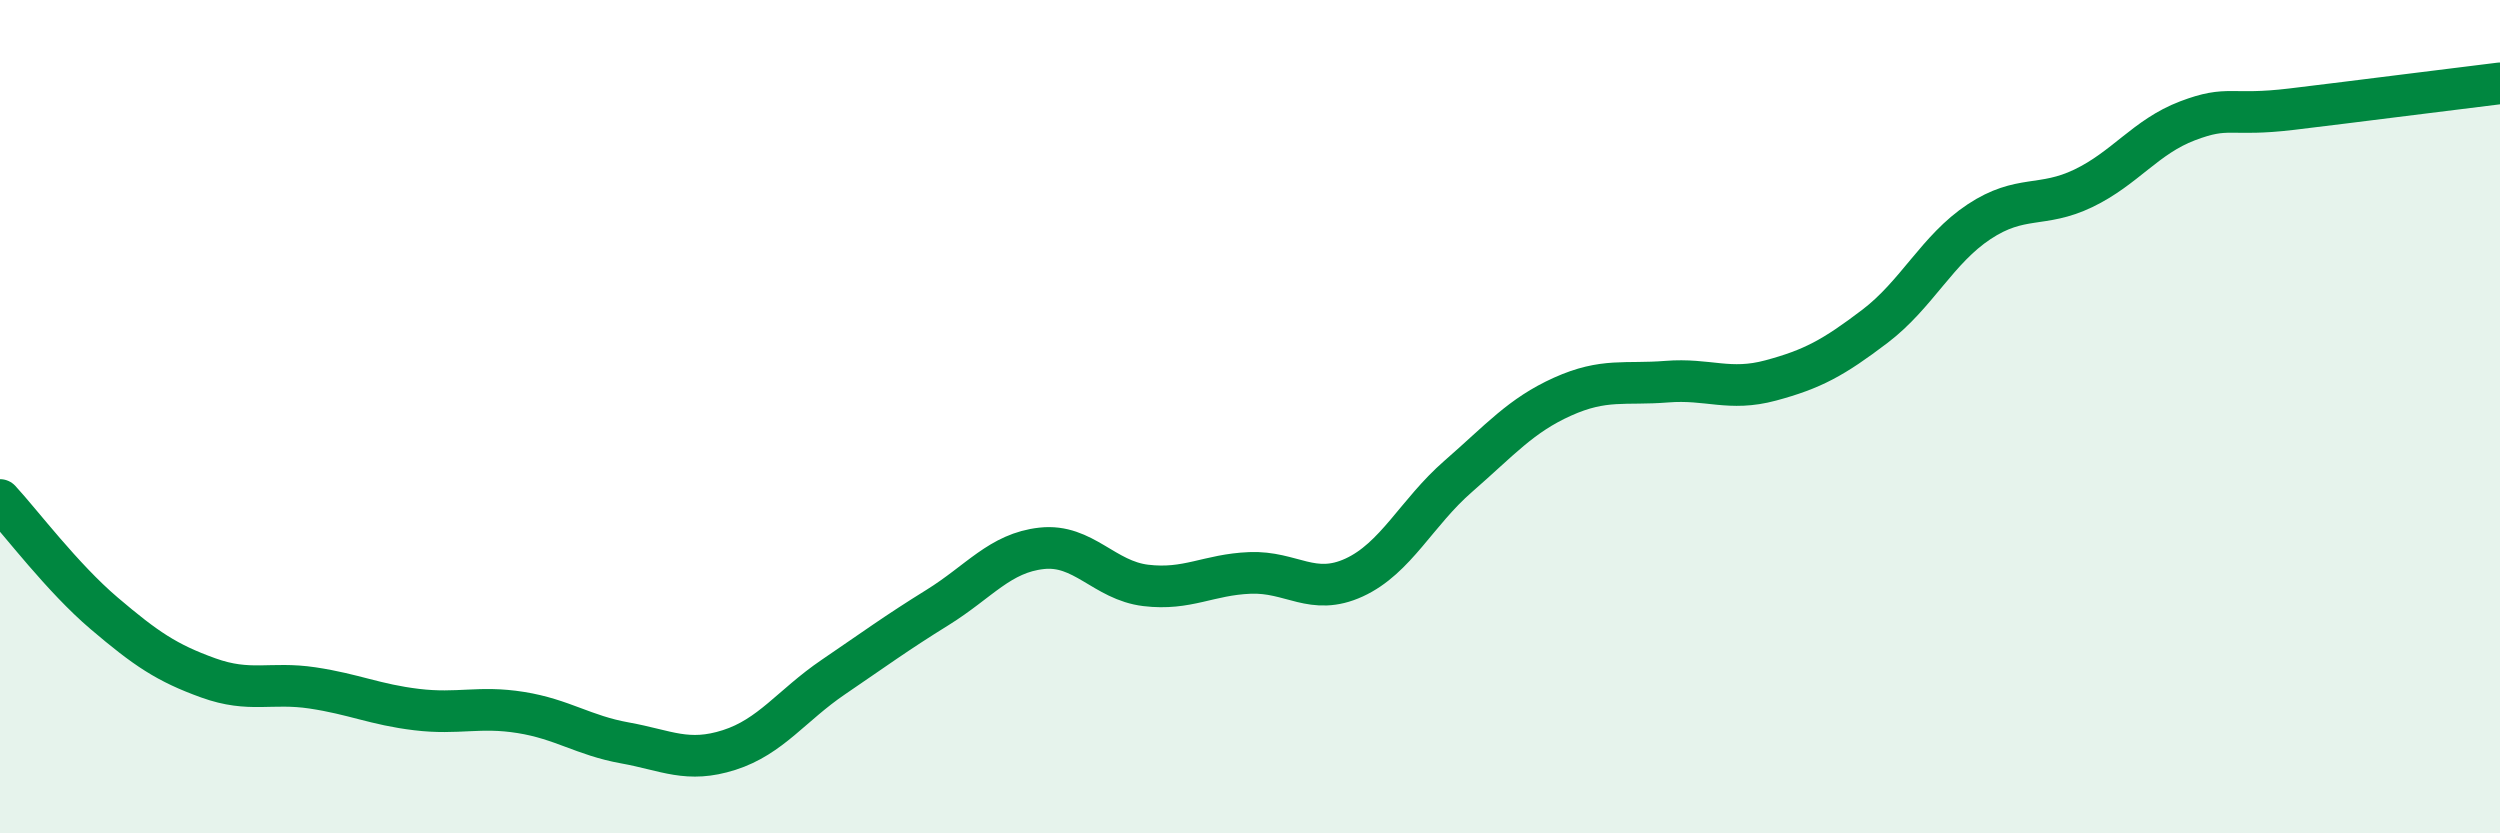
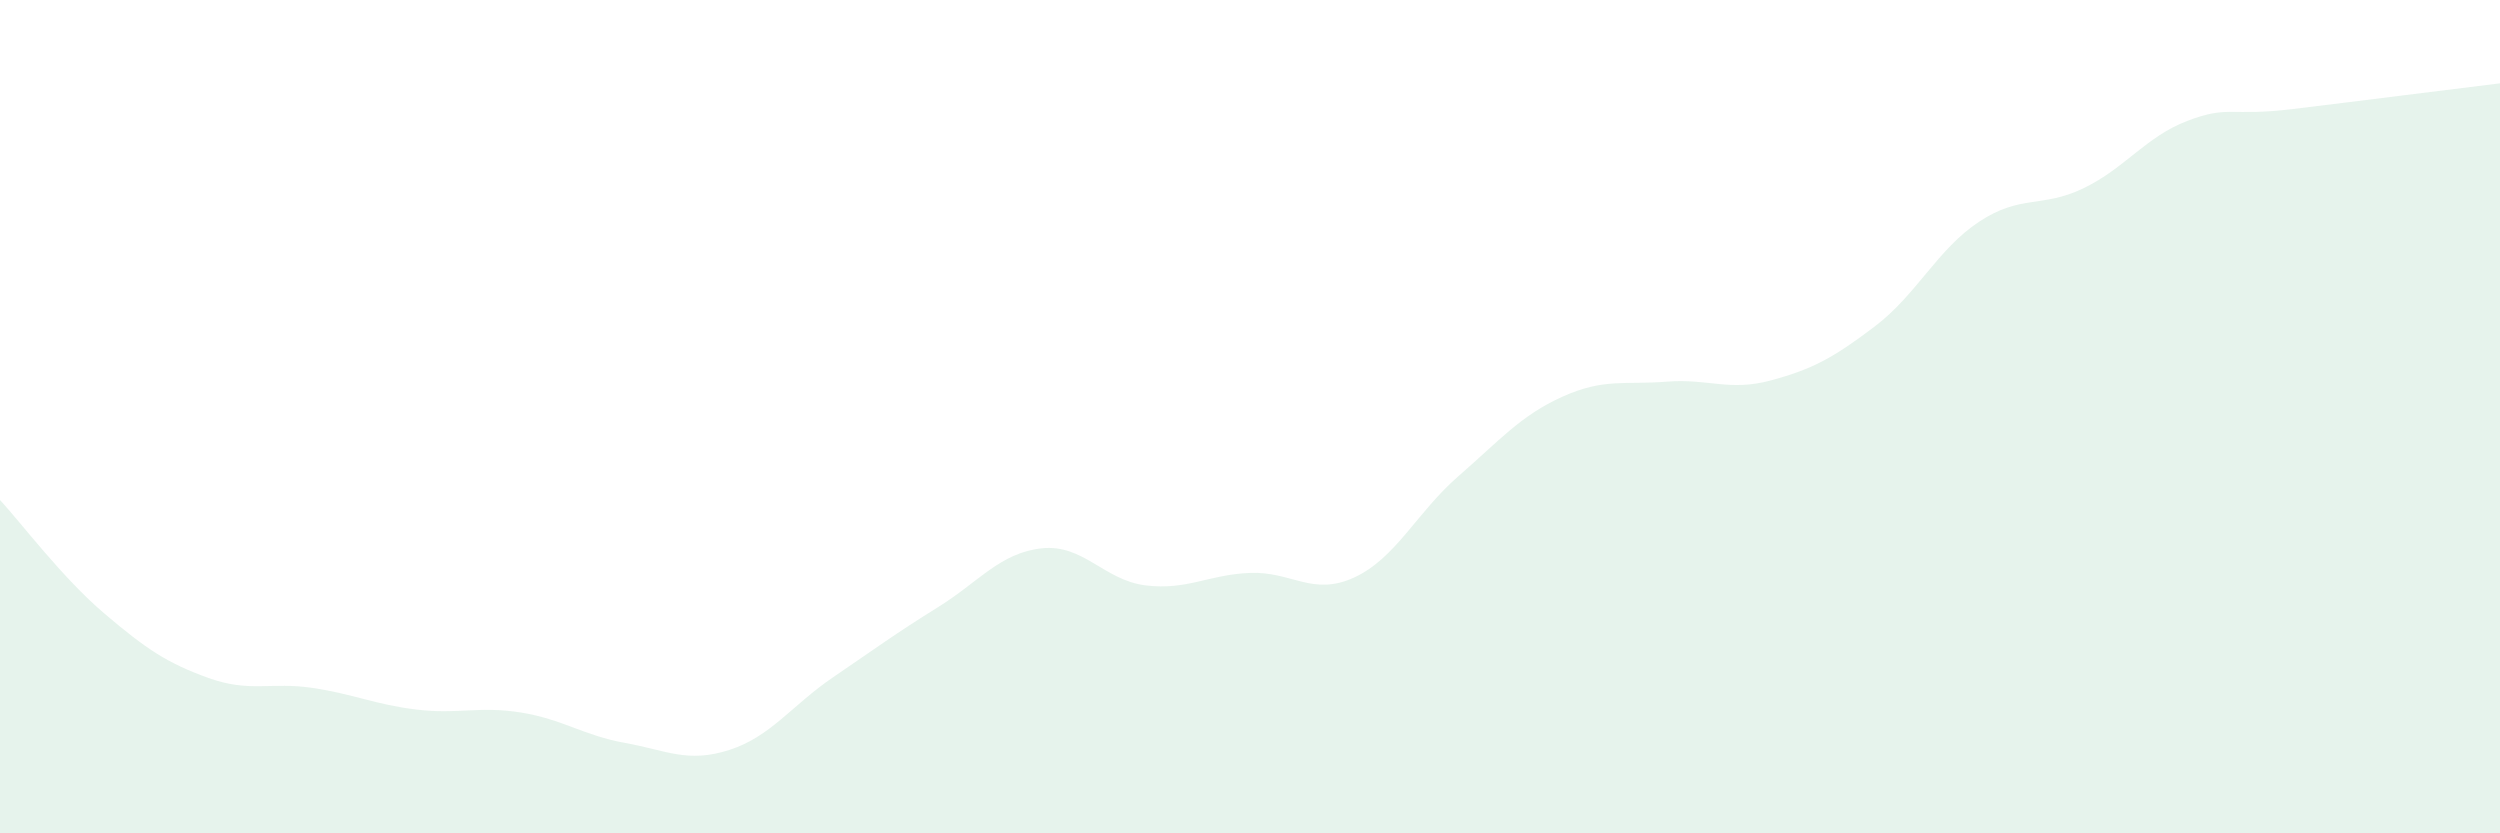
<svg xmlns="http://www.w3.org/2000/svg" width="60" height="20" viewBox="0 0 60 20">
  <path d="M 0,12 C 0.5,12.54 1.5,13.87 2.5,14.72 C 3.5,15.57 4,15.91 5,16.27 C 6,16.63 6.5,16.36 7.5,16.51 C 8.5,16.66 9,16.91 10,17.03 C 11,17.15 11.5,16.94 12.5,17.1 C 13.5,17.26 14,17.65 15,17.83 C 16,18.01 16.5,18.32 17.5,18 C 18.5,17.68 19,16.93 20,16.25 C 21,15.57 21.5,15.2 22.5,14.58 C 23.5,13.96 24,13.27 25,13.16 C 26,13.05 26.5,13.93 27.5,14.05 C 28.5,14.17 29,13.79 30,13.75 C 31,13.71 31.5,14.32 32.5,13.86 C 33.5,13.4 34,12.3 35,11.43 C 36,10.56 36.5,9.97 37.5,9.52 C 38.5,9.07 39,9.24 40,9.16 C 41,9.08 41.5,9.4 42.5,9.13 C 43.5,8.86 44,8.59 45,7.83 C 46,7.07 46.5,5.98 47.5,5.32 C 48.5,4.66 49,5 50,4.52 C 51,4.04 51.5,3.28 52.5,2.9 C 53.5,2.52 53.5,2.8 55,2.62 C 56.5,2.44 59,2.12 60,2L60 20L0 20Z" fill="#008740" opacity="0.1" stroke-linecap="round" stroke-linejoin="round" />
-   <path d="M 0,12 C 0.5,12.54 1.5,13.87 2.5,14.72 C 3.5,15.57 4,15.91 5,16.27 C 6,16.63 6.5,16.36 7.5,16.51 C 8.5,16.66 9,16.91 10,17.03 C 11,17.15 11.5,16.94 12.5,17.1 C 13.5,17.26 14,17.65 15,17.83 C 16,18.01 16.5,18.32 17.5,18 C 18.5,17.68 19,16.93 20,16.25 C 21,15.57 21.5,15.2 22.5,14.58 C 23.5,13.96 24,13.27 25,13.16 C 26,13.05 26.5,13.93 27.5,14.05 C 28.5,14.17 29,13.79 30,13.75 C 31,13.71 31.5,14.32 32.5,13.86 C 33.5,13.4 34,12.3 35,11.43 C 36,10.56 36.5,9.97 37.5,9.52 C 38.5,9.07 39,9.24 40,9.16 C 41,9.08 41.5,9.4 42.5,9.13 C 43.5,8.86 44,8.59 45,7.83 C 46,7.07 46.5,5.98 47.5,5.32 C 48.5,4.66 49,5 50,4.52 C 51,4.04 51.5,3.28 52.5,2.9 C 53.5,2.52 53.5,2.8 55,2.62 C 56.5,2.44 59,2.12 60,2" stroke="#008740" stroke-width="1" fill="none" stroke-linecap="round" stroke-linejoin="round" />
</svg>